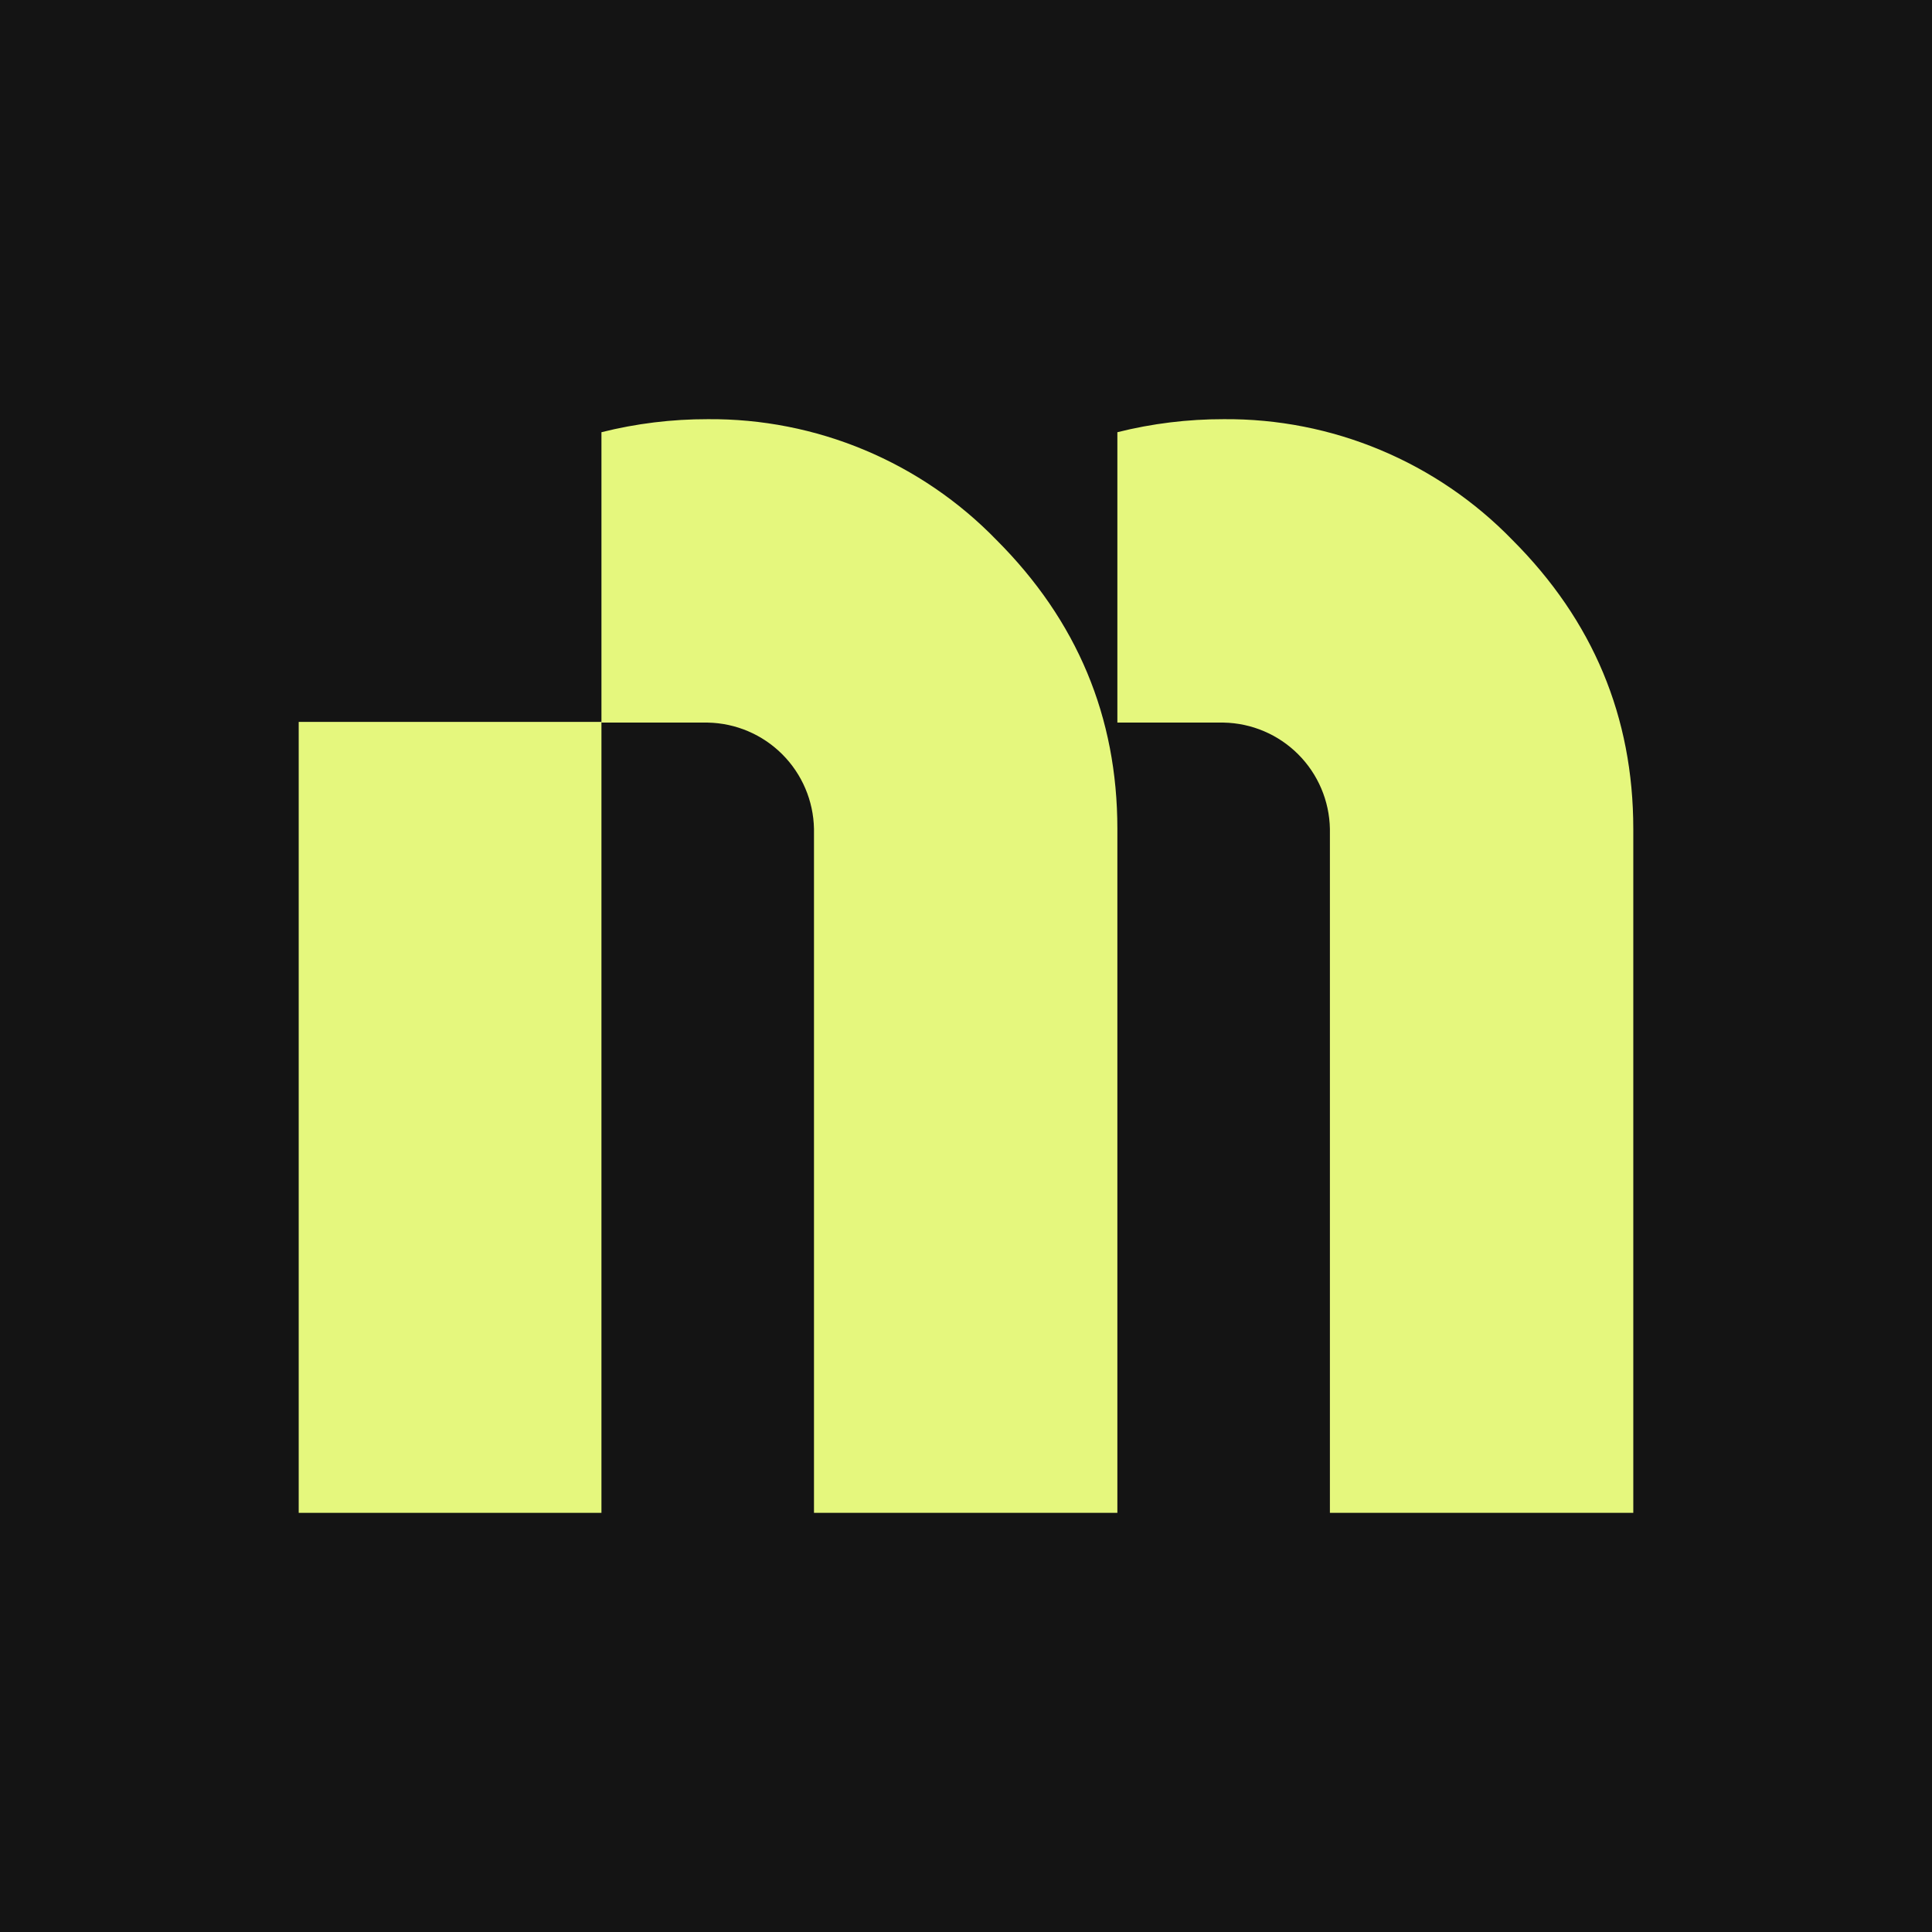
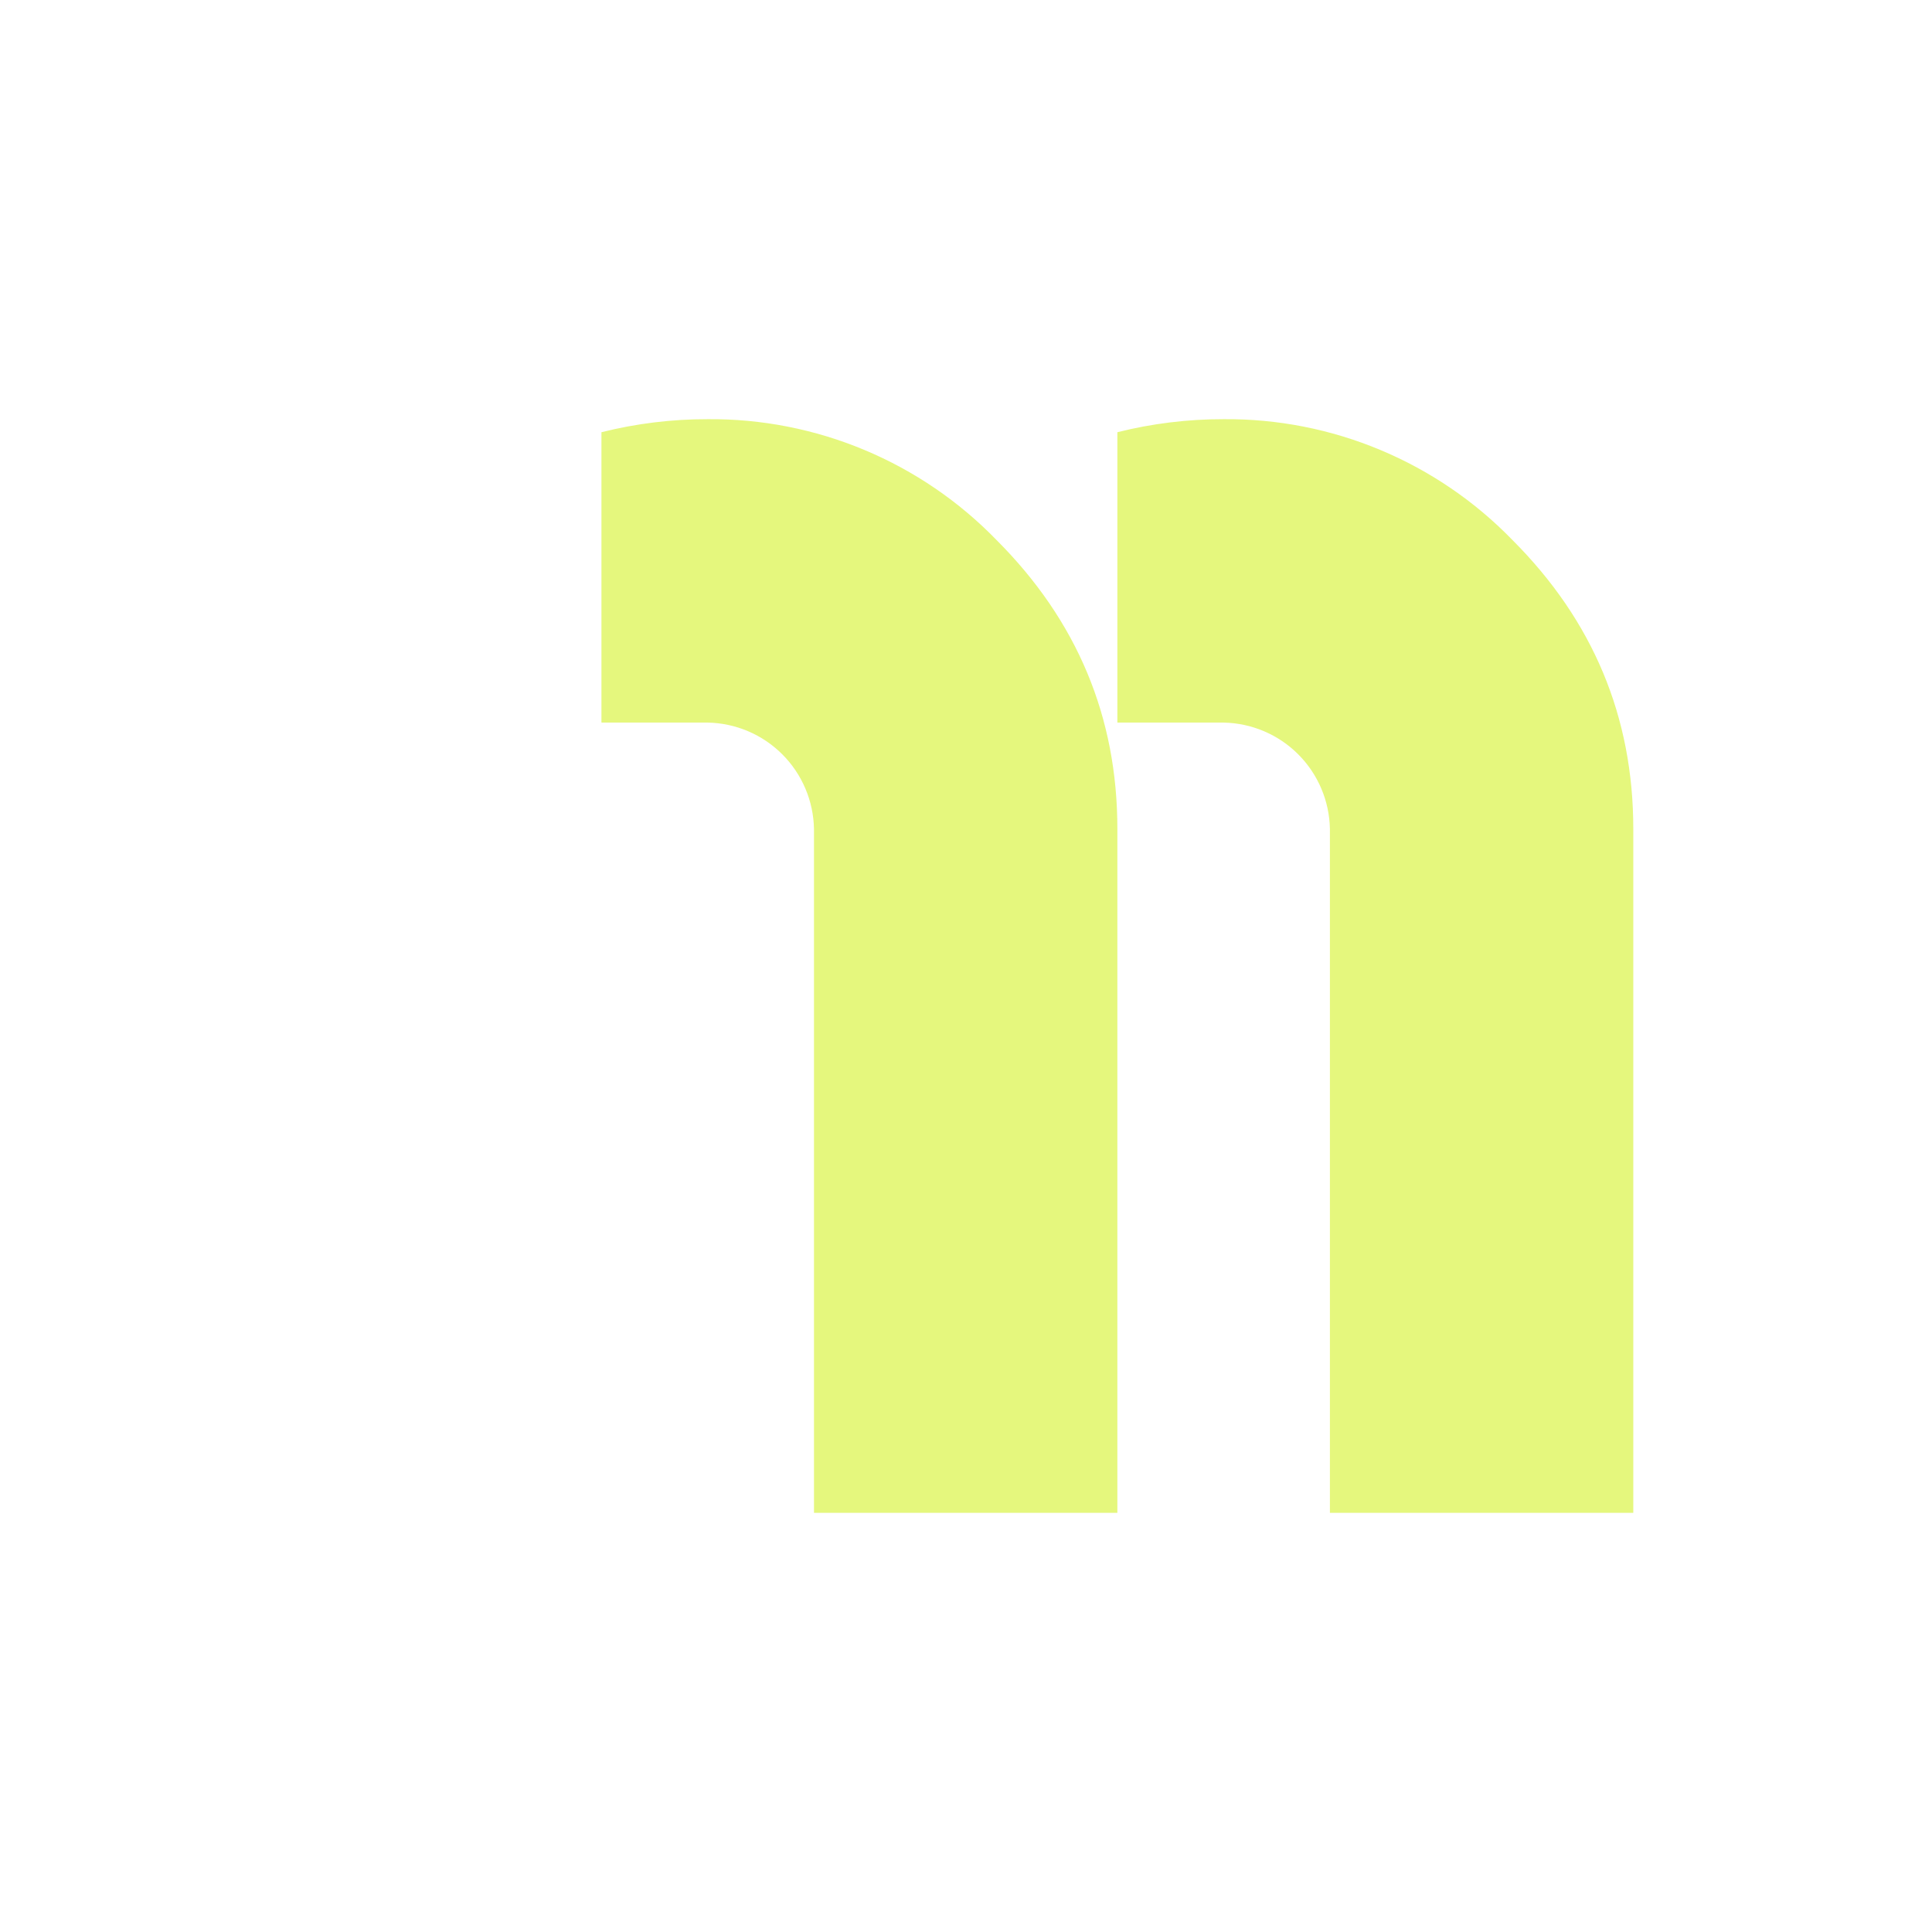
<svg xmlns="http://www.w3.org/2000/svg" width="180" height="180" viewBox="0 0 180 180" fill="none">
-   <rect width="180" height="180" fill="#141414" />
-   <path d="M56.035 67.258H27.83V140.948H56.035V67.258Z" fill="#E5F77D" />
  <path d="M65.936 39.054C70.95 39.013 75.919 39.989 80.545 41.925C85.17 43.86 89.354 46.714 92.844 50.313C100.35 57.82 104.103 66.79 104.103 77.224V140.948H75.837V77.224C75.788 74.614 74.729 72.123 72.883 70.277C71.037 68.43 68.547 67.371 65.936 67.322H56.035V40.268C59.273 39.456 62.598 39.049 65.936 39.054Z" fill="#E5F77D" />
  <path d="M114.004 39.054C119.017 39.013 123.987 39.989 128.612 41.925C133.237 43.86 137.421 46.714 140.912 50.313C148.417 57.82 152.17 66.79 152.17 77.224V140.948H123.904V77.224C123.855 74.614 122.796 72.123 120.95 70.277C119.104 68.43 116.614 67.371 114.004 67.322H104.103V40.268C107.34 39.456 110.666 39.049 114.004 39.054Z" fill="#E5F77D" />
</svg>